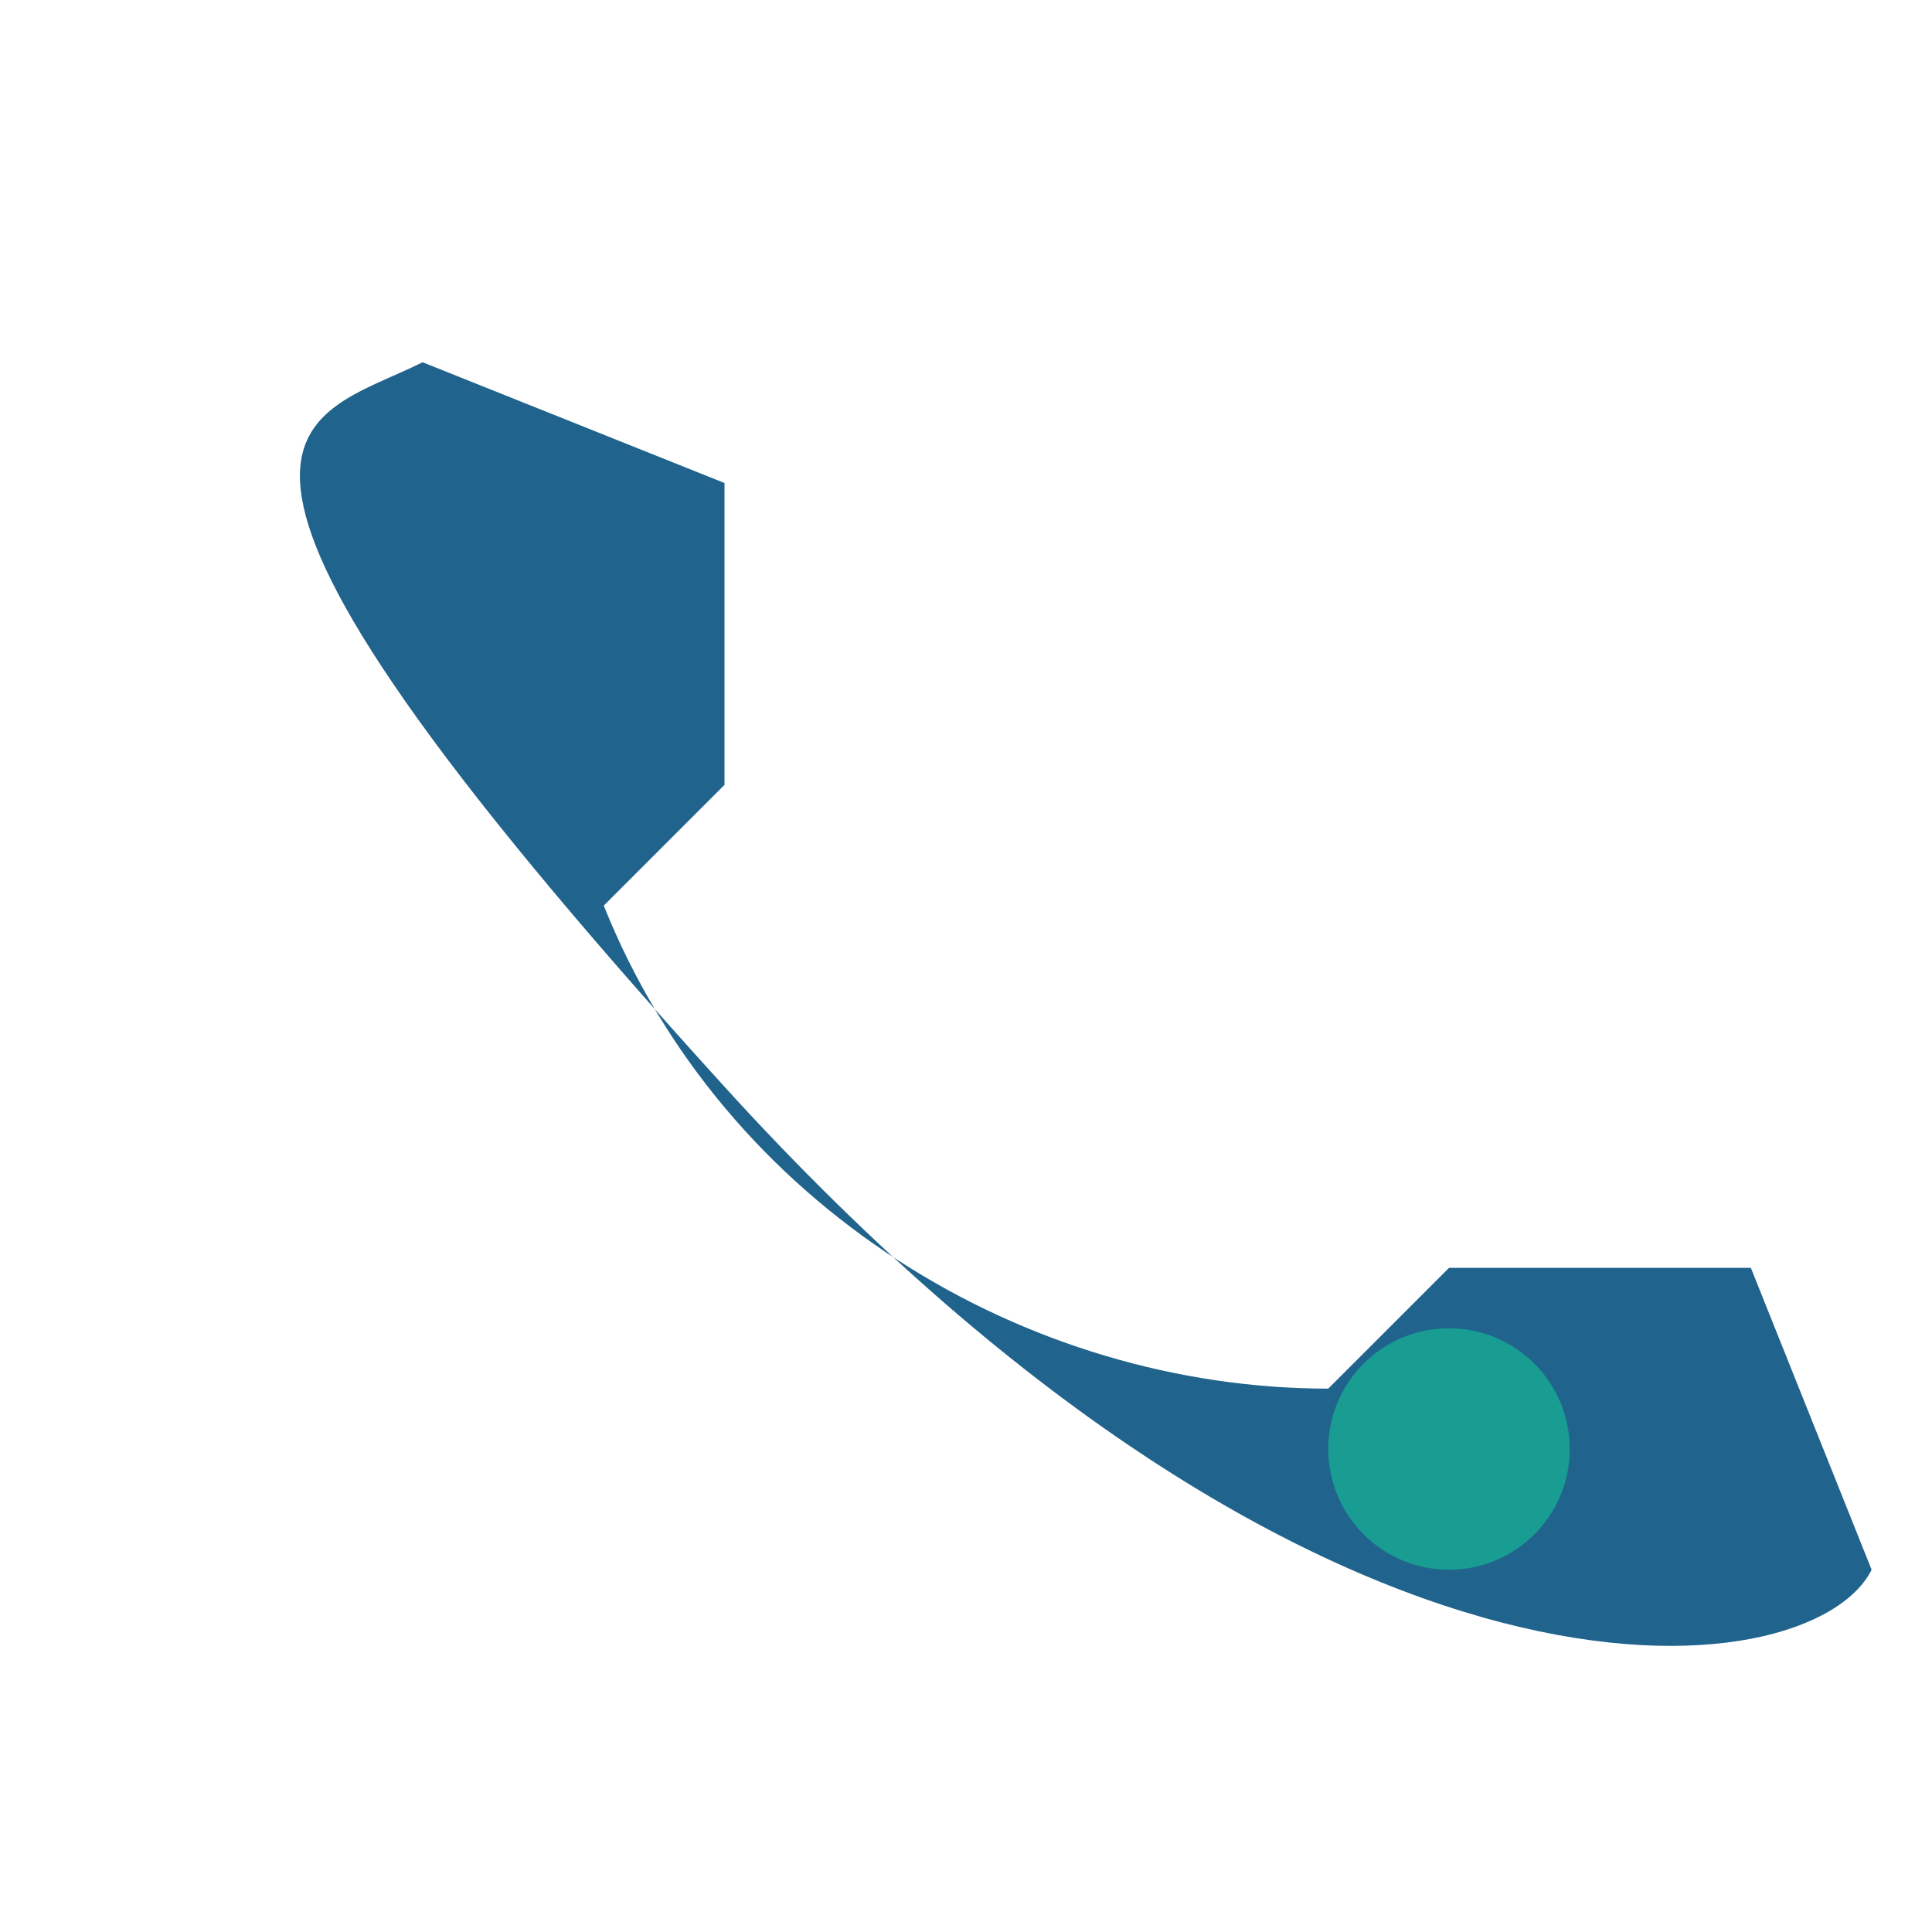
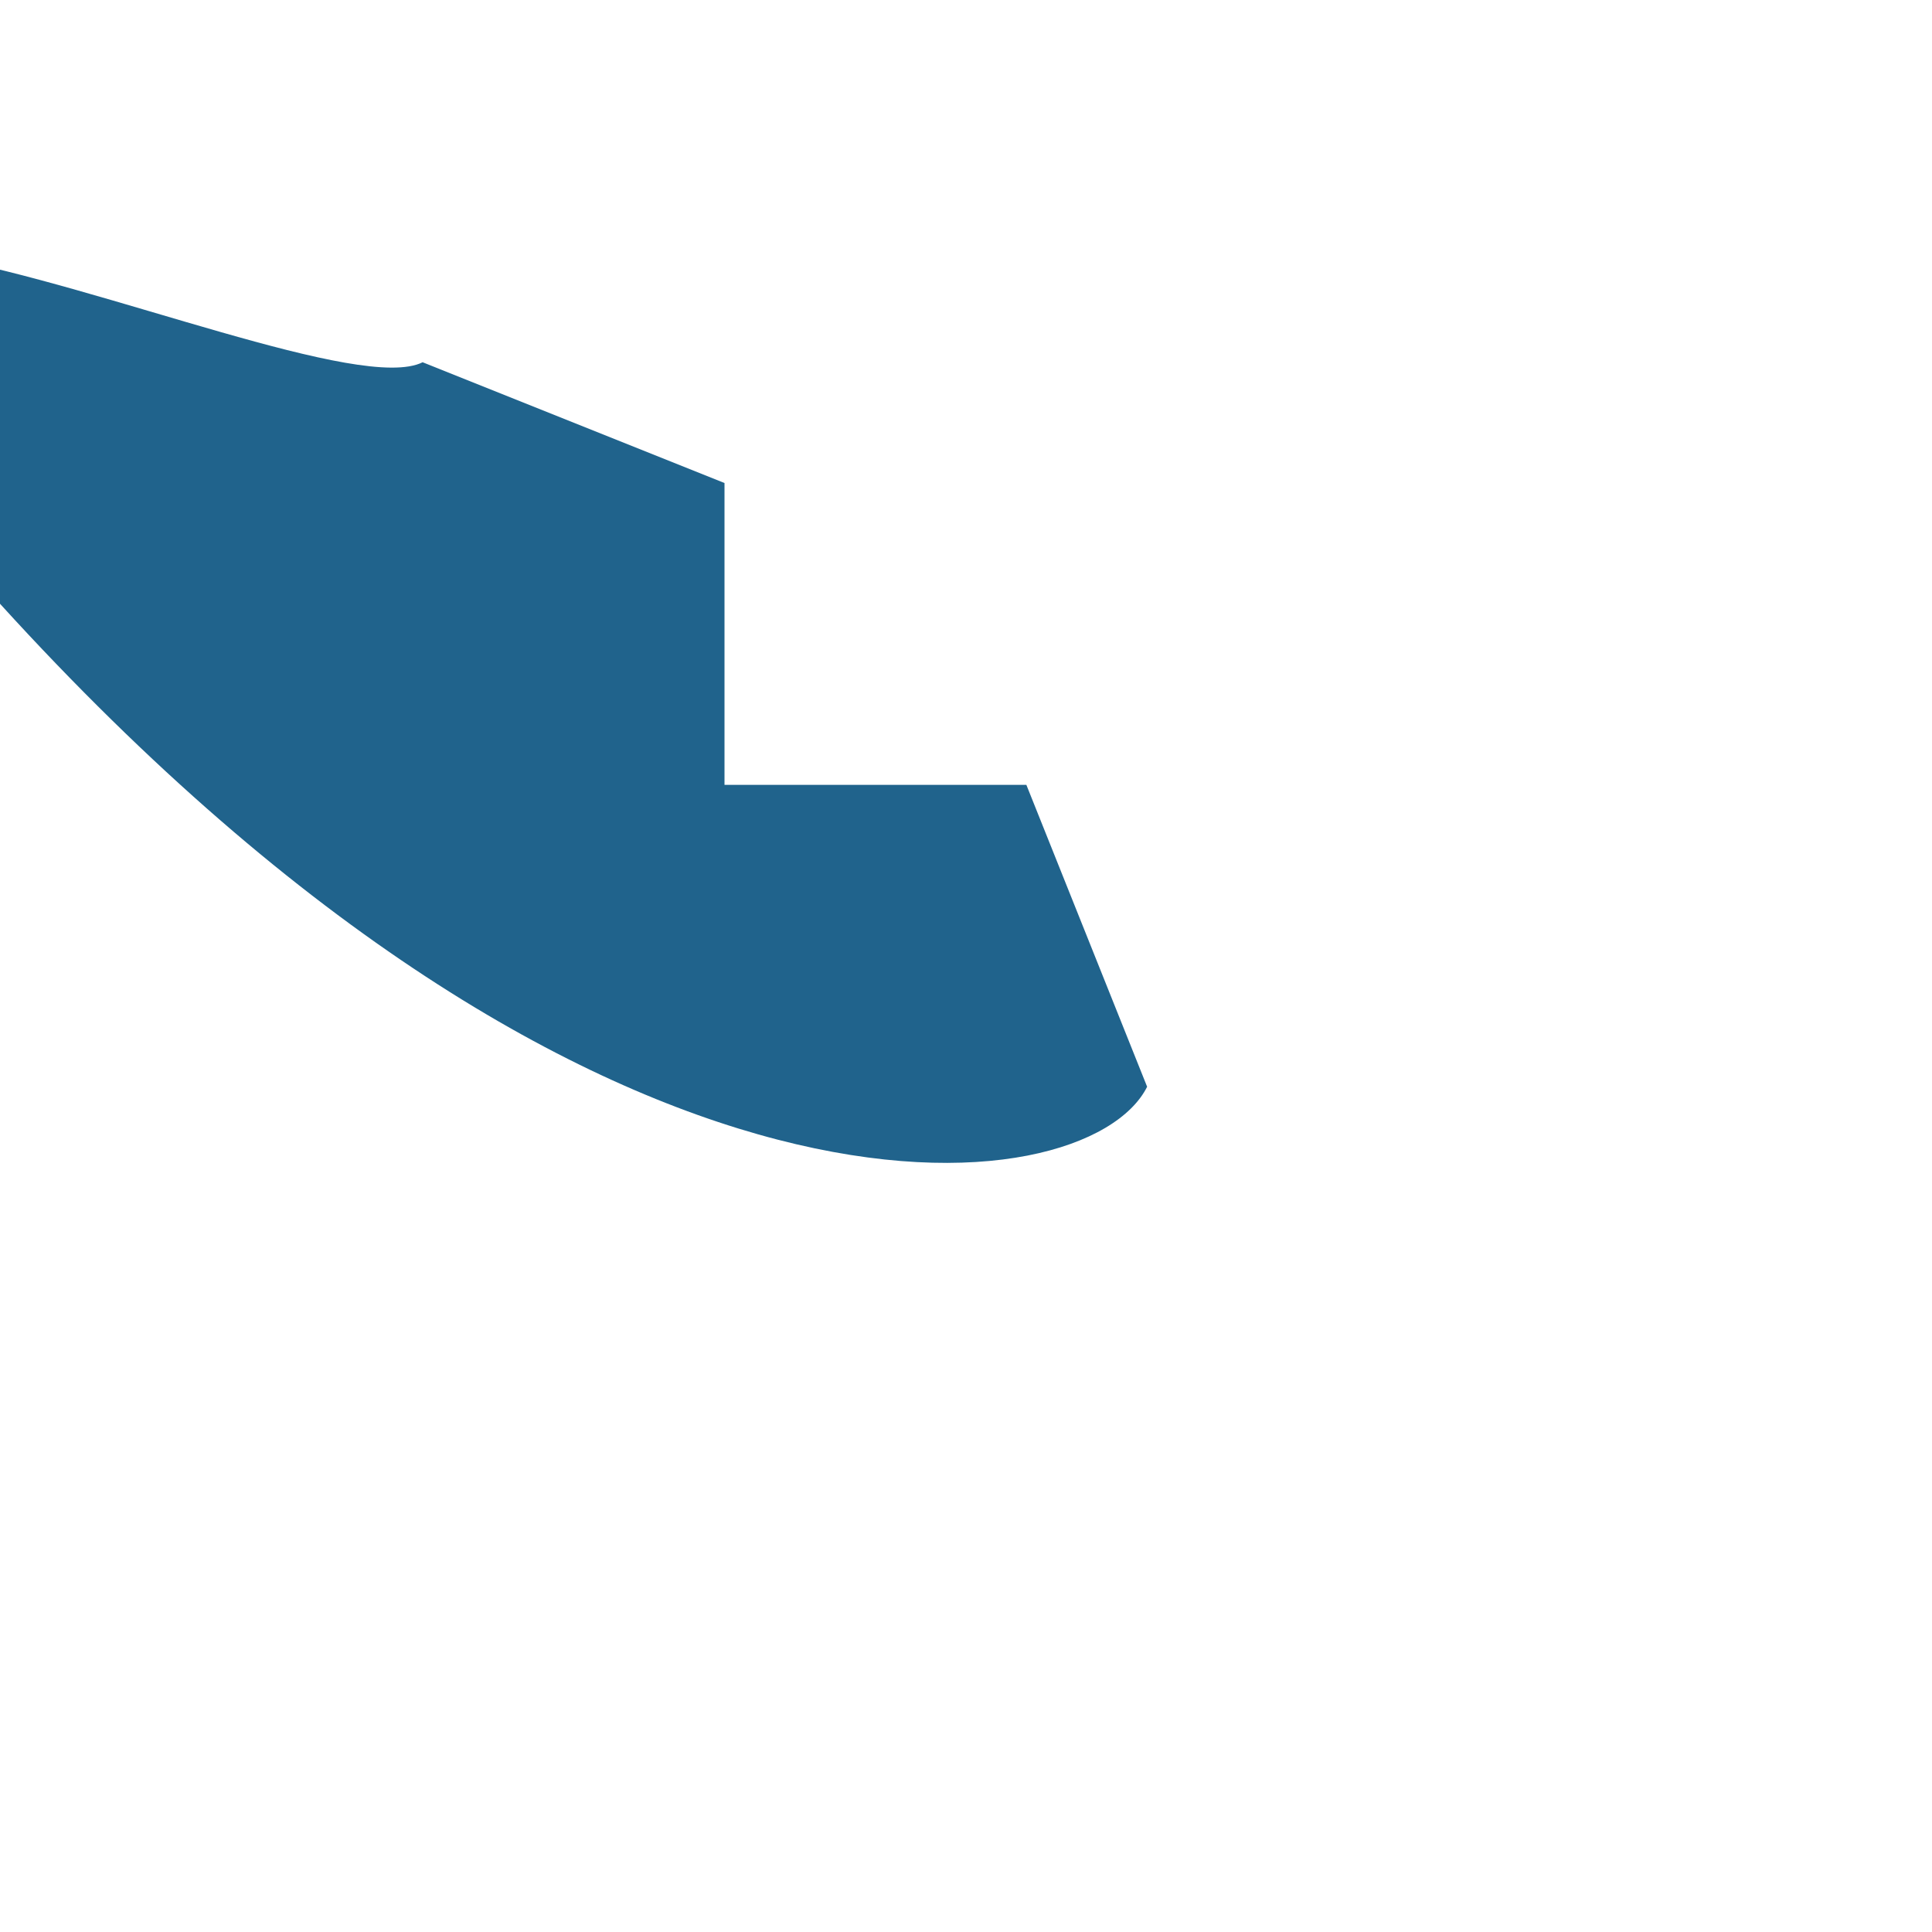
<svg xmlns="http://www.w3.org/2000/svg" width="32" height="32" viewBox="0 0 32 32">
-   <path d="M7 6l5 2v5l-2 2c2 5 7 8 12 8l2-2h5l2 5c-1 2-9 3-19-8S5 7 7 6z" fill="#20638C" />
-   <circle cx="24" cy="24" r="2" fill="#199C92" />
+   <path d="M7 6l5 2v5l-2 2l2-2h5l2 5c-1 2-9 3-19-8S5 7 7 6z" fill="#20638C" />
</svg>